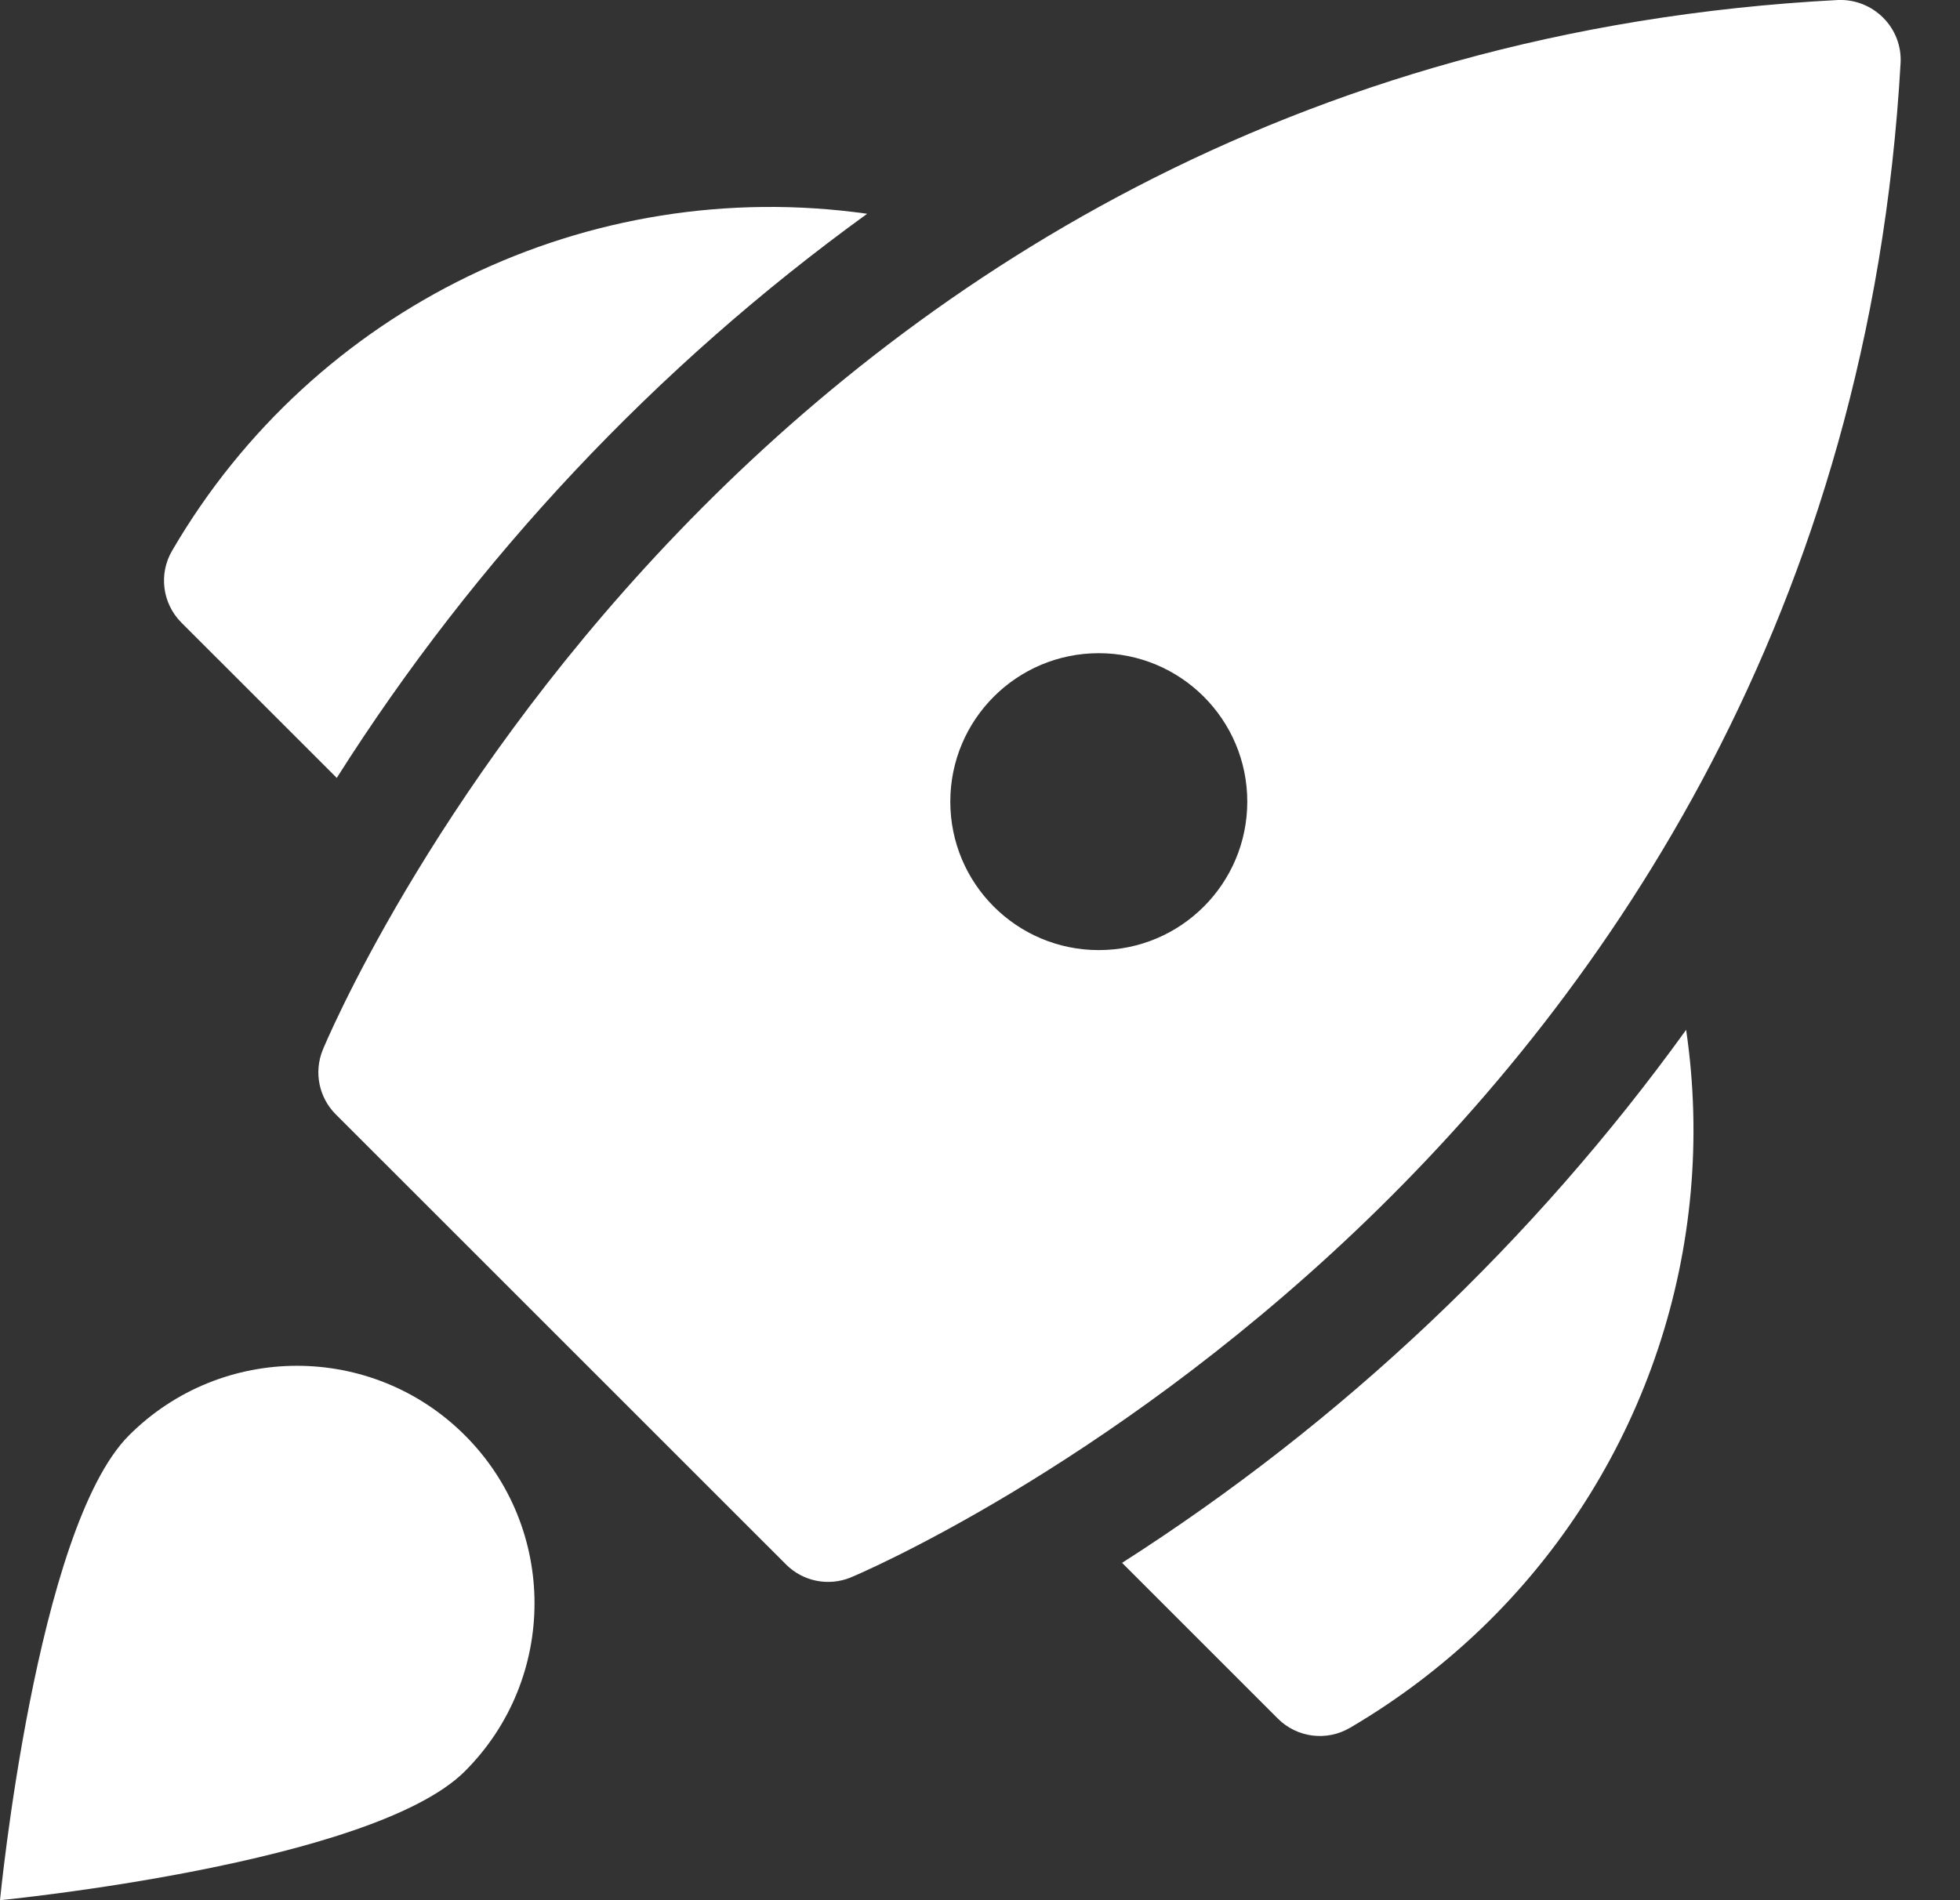
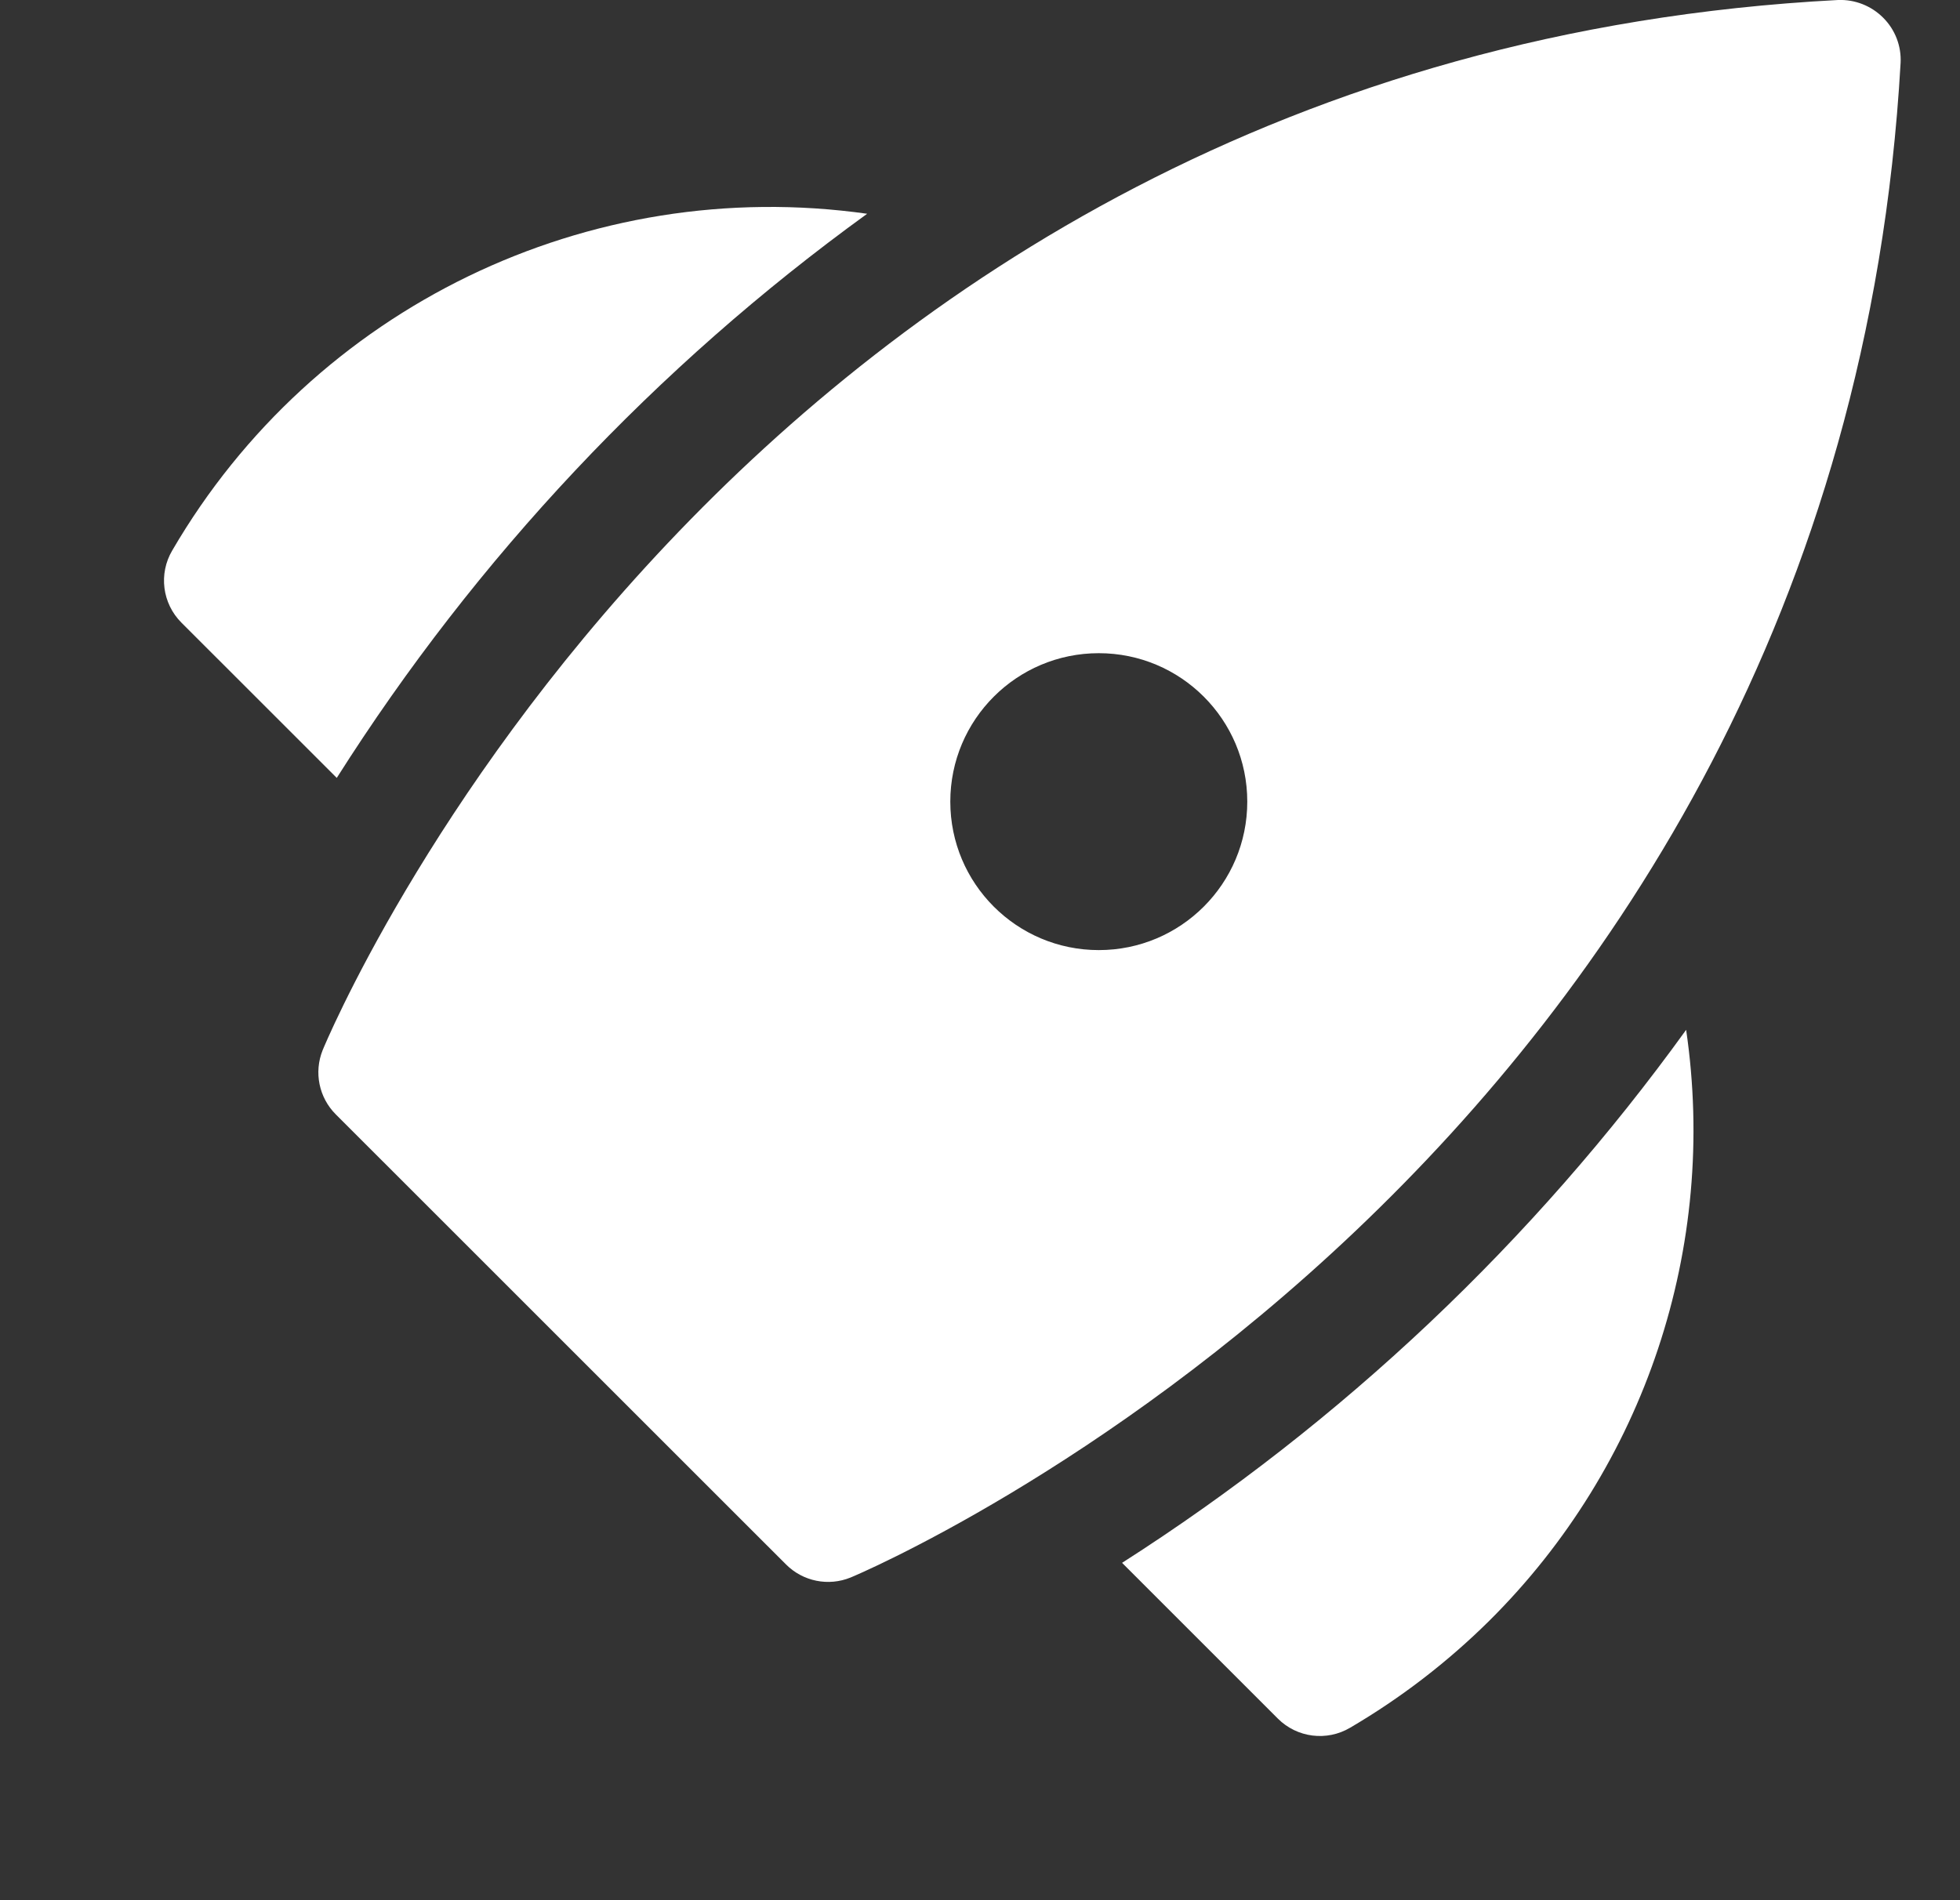
<svg xmlns="http://www.w3.org/2000/svg" width="33" height="32" viewBox="0 0 33 32" fill="none">
  <rect x="0" y="0" width="33" height="32" fill="#333333" stroke="none" />
  <path d="M14.6 3.6C9.91 2.937 5.285 5.178 2.9 9.27C2.668 9.663 2.732 10.162 3.054 10.485L5.67 13.1C8.017 9.396 11.048 6.172 14.6 3.6Z" fill="white" />
  <path d="M18.892 26.319L21.515 28.942C21.838 29.265 22.338 29.328 22.731 29.096C23.584 28.596 24.371 27.991 25.073 27.296C27.696 24.693 28.926 20.999 28.389 17.343C25.817 20.907 22.595 23.952 18.892 26.319Z" fill="white" />
  <path fill-rule="evenodd" clip-rule="evenodd" d="M30.947 2.6651e-06C31.231 -0.011 31.508 0.098 31.708 0.3C31.908 0.5 32.014 0.775 32 1.058C30.948 19.558 14.487 26.5 14.321 26.566C13.948 26.718 13.52 26.632 13.235 26.347L5.653 18.766C5.37 18.483 5.283 18.058 5.432 17.686C5.5 17.519 12.36 0.972 30.947 2.6651e-06ZM16 13.5C16 14.881 17.119 16 18.5 16C19.881 16 21 14.881 21 13.5C21 12.119 19.881 11 18.5 11C17.119 11 16 12.119 16 13.5Z" fill="white" />
-   <path d="M7.828 24.172C9.39 25.734 9.39 28.266 7.828 29.828C6.266 31.391 0 32 0 32C0 32 0.609 25.734 2.172 24.172C3.734 22.61 6.266 22.61 7.828 24.172Z" fill="white" />
</svg>